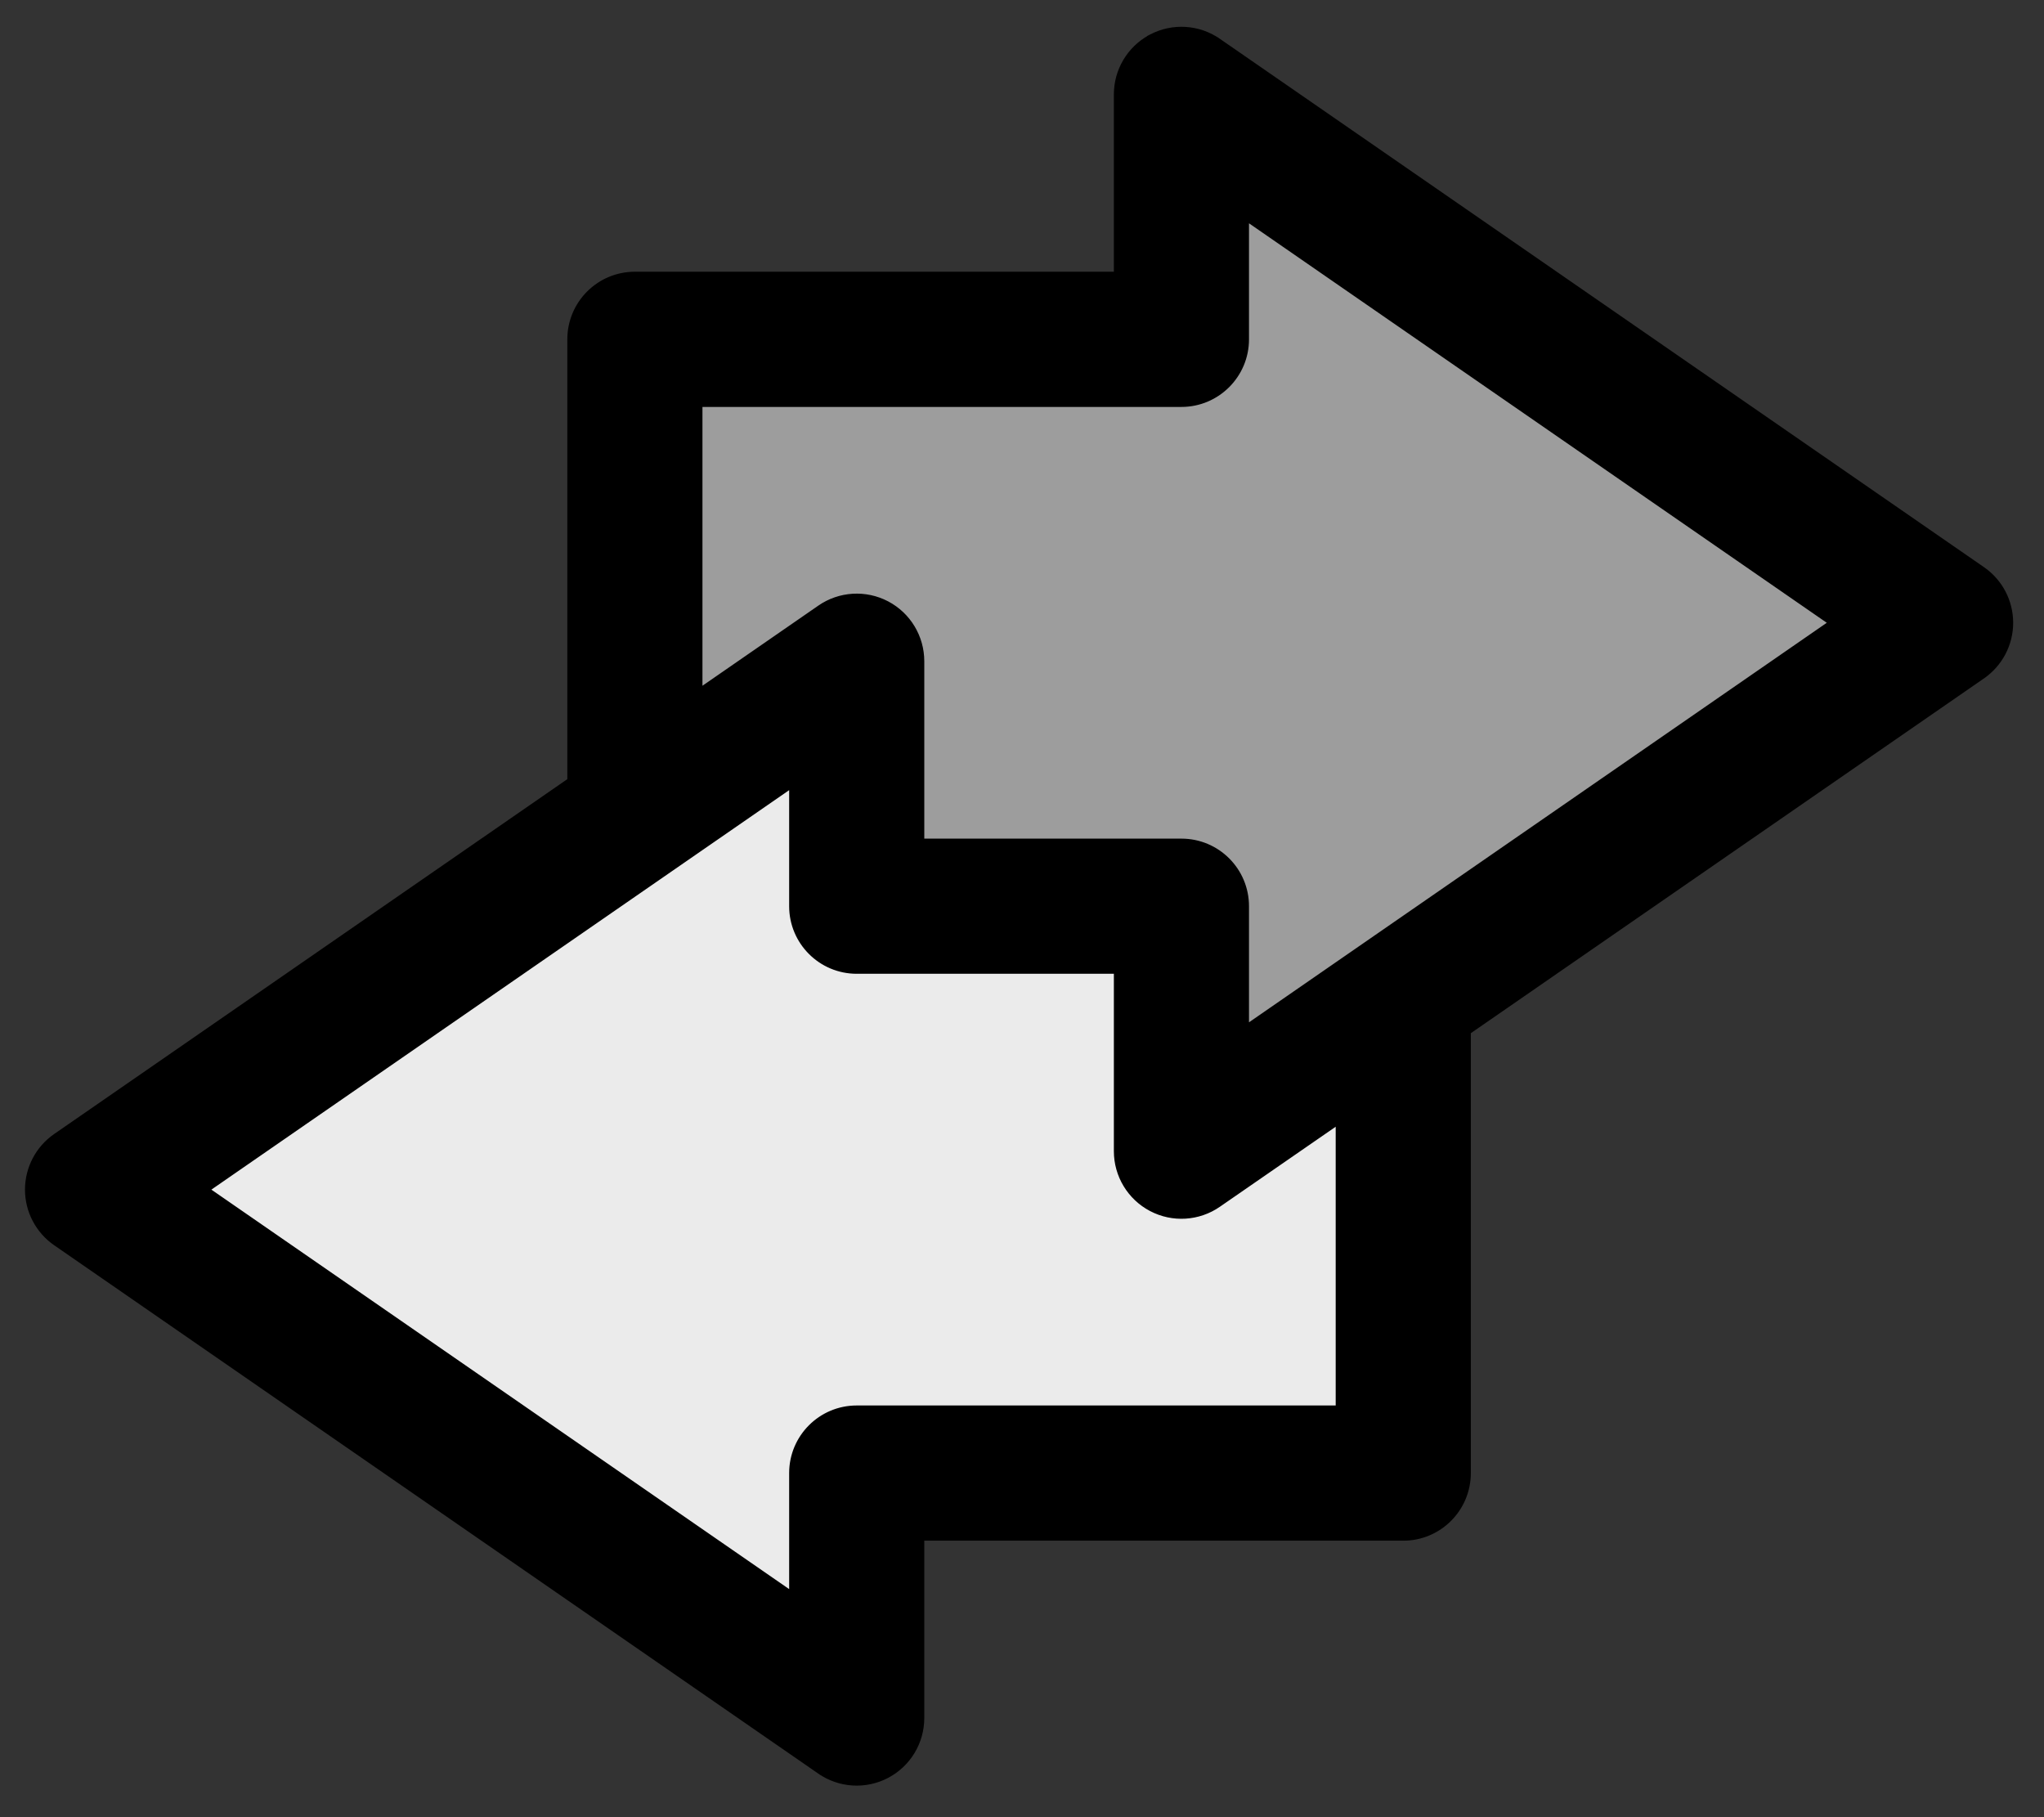
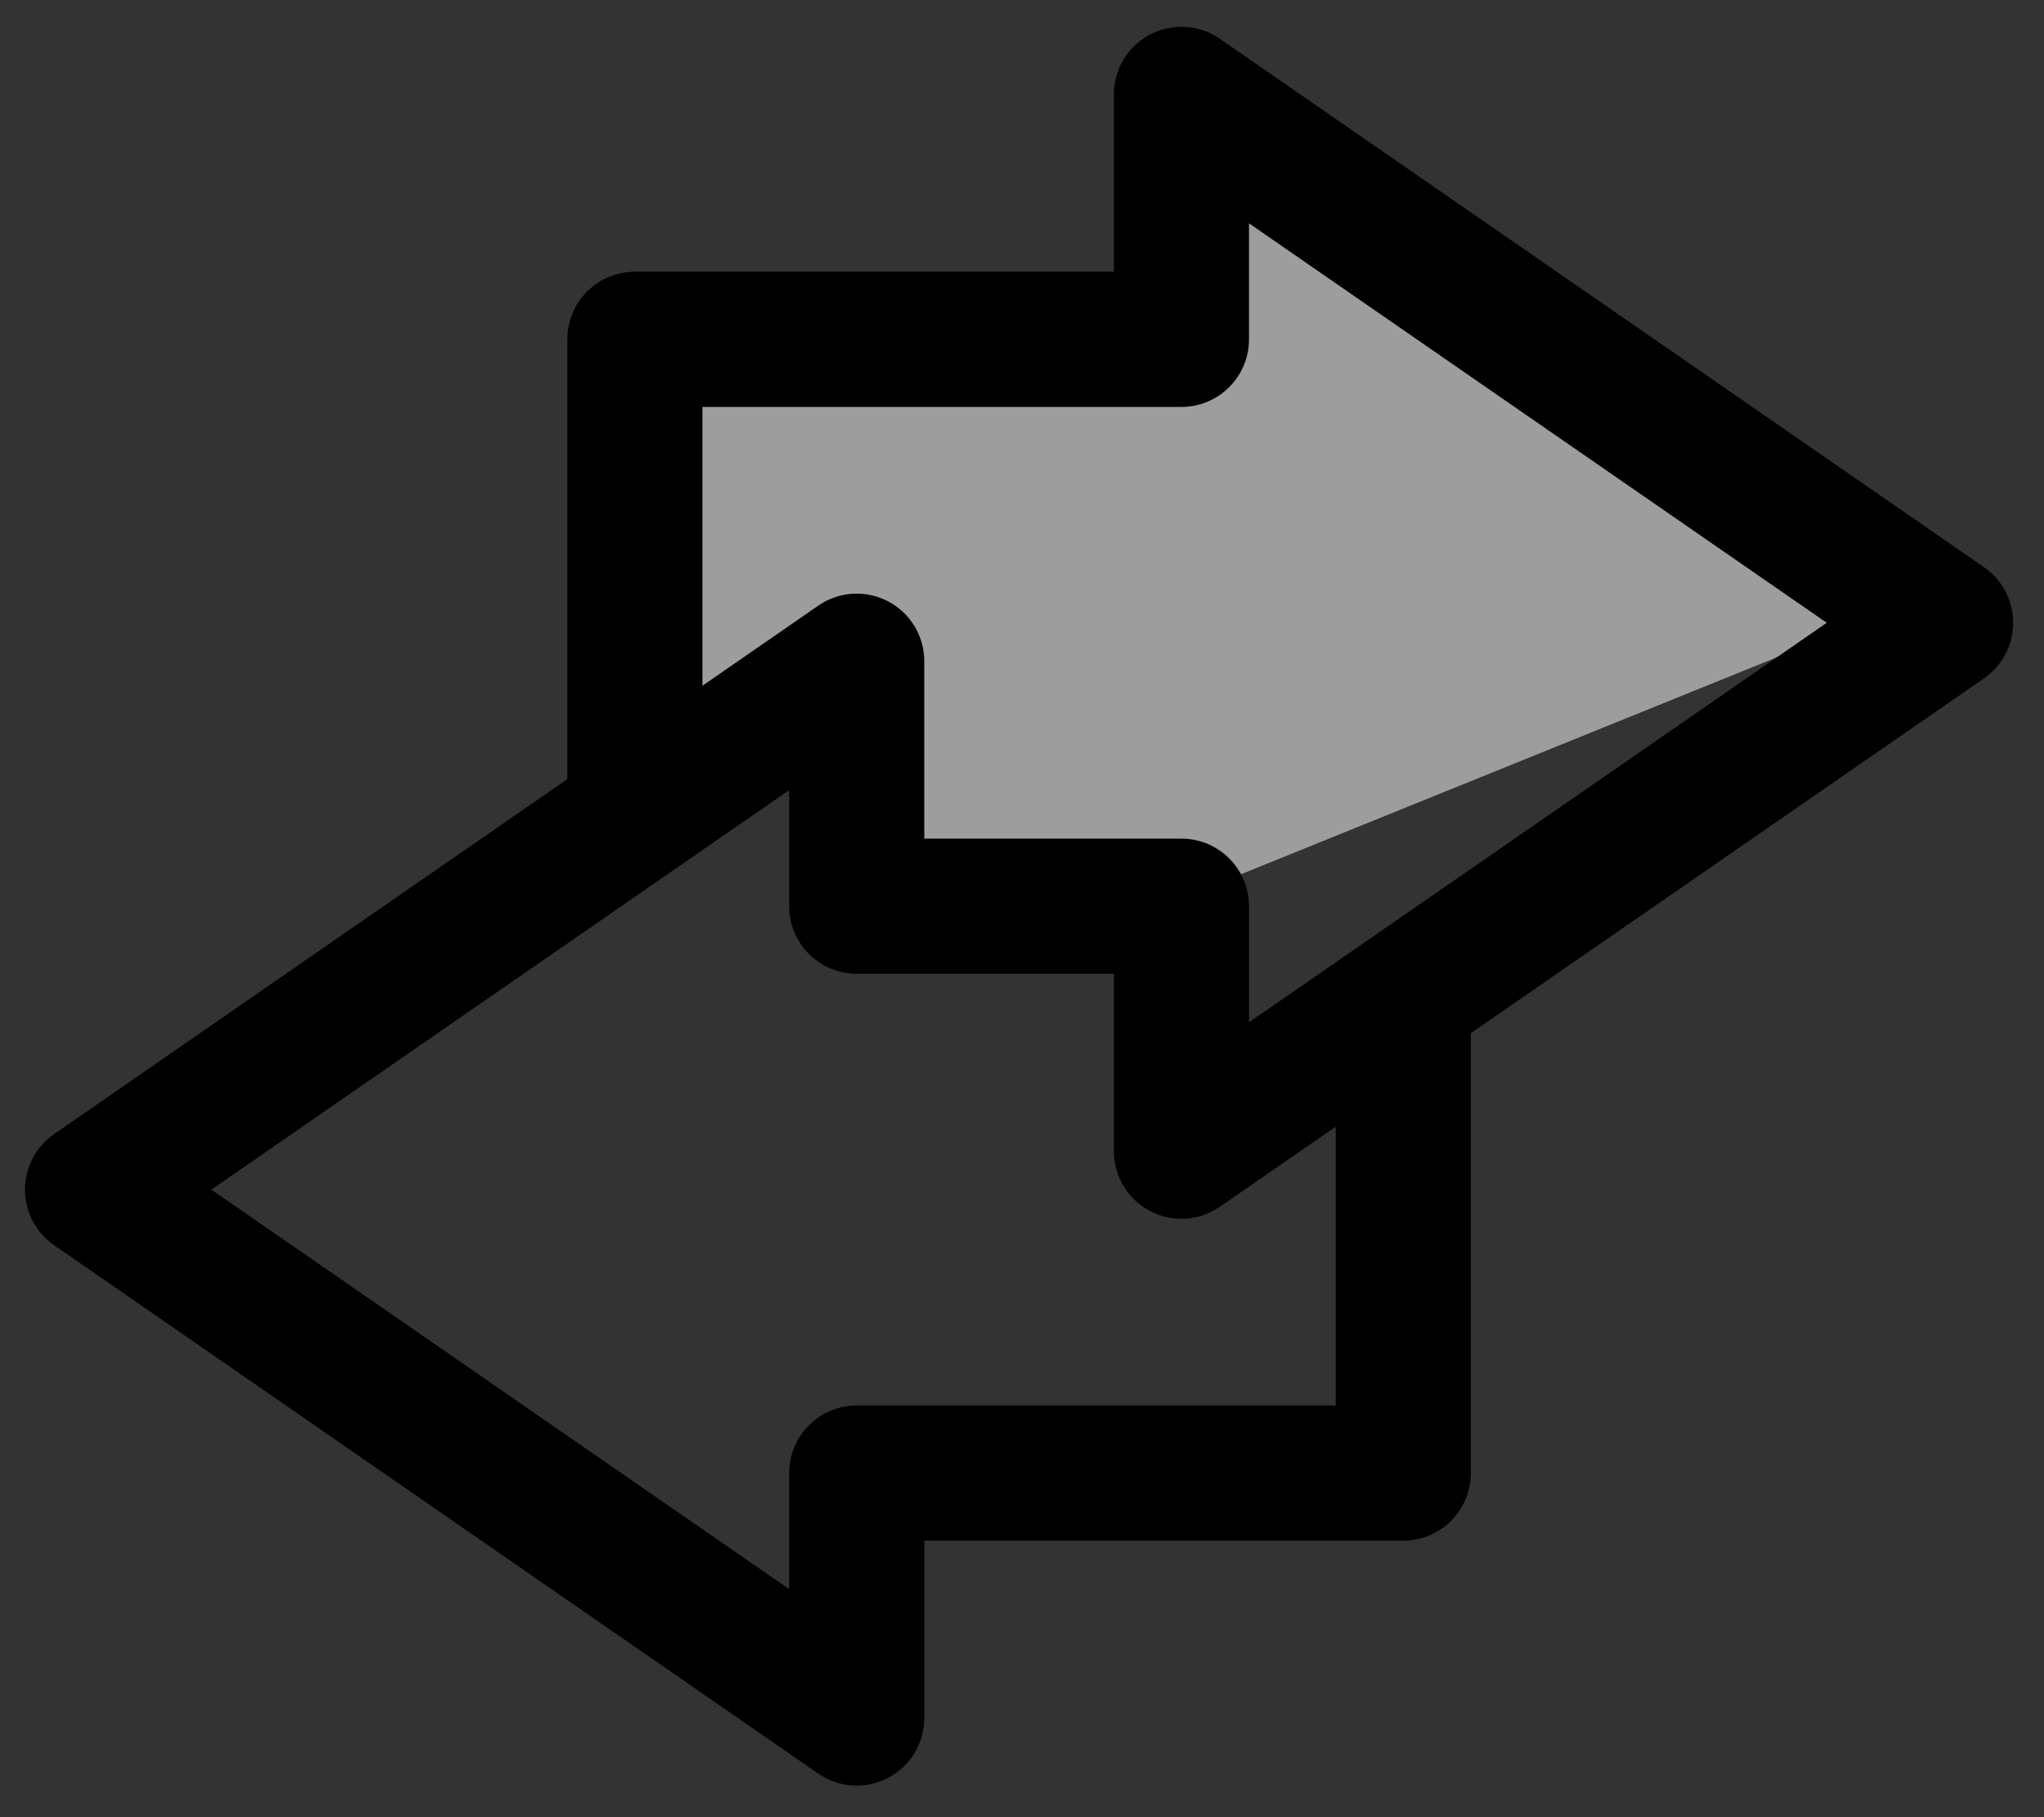
<svg xmlns="http://www.w3.org/2000/svg" width="36" height="32" viewBox="0 0 36 32" fill="none">
  <rect x="0" y="0" width="36" height="32" fill="#333333" stroke="none" />
-   <path d="M34.072 10.451L21.214 1.772L20.572 5.951H10.929V14.63L14.786 11.737V15.915H20.572L21.214 19.773L34.072 10.451Z" fill="#9D9D9D" />
-   <path d="M24.75 25.559V18.166C23.679 18.809 21.407 20.159 20.893 20.416C20.379 20.673 20.464 17.523 20.572 15.916H15.429L15.107 12.059L1.929 21.38L15.107 30.059V26.201L24.75 25.559Z" fill="#EBEBEB" />
+   <path d="M34.072 10.451L21.214 1.772L20.572 5.951H10.929V14.63L14.786 11.737V15.915H20.572L34.072 10.451Z" fill="#9D9D9D" />
  <path d="M0.982 20.011L0.982 20.011C0.674 20.224 0.49 20.575 0.49 20.949C0.49 21.323 0.674 21.674 0.982 21.887L0.982 21.887L14.441 31.192L14.467 31.154L14.441 31.192C14.789 31.433 15.243 31.461 15.618 31.264C15.994 31.067 16.229 30.678 16.229 30.254L16.229 27.081L24.715 27.081C25.345 27.081 25.855 26.57 25.855 25.94L25.855 18.168L34.915 11.905L34.89 11.869L34.915 11.905C35.223 11.692 35.407 11.341 35.407 10.967C35.407 10.592 35.223 10.242 34.915 10.029L21.456 0.724L21.428 0.765L21.456 0.724C21.108 0.483 20.654 0.455 20.279 0.652L20.252 0.666L20.252 0.667C19.892 0.868 19.668 1.248 19.668 1.662L19.668 4.835L11.182 4.835C10.552 4.835 10.042 5.346 10.042 5.975L10.042 13.747L0.982 20.011ZM23.575 24.8L15.089 24.8C14.459 24.8 13.949 25.311 13.949 25.94L13.949 28.079L3.635 20.949L13.949 13.819L13.949 15.958C13.949 16.587 14.459 17.098 15.089 17.098L19.668 17.098L19.668 20.272C19.668 20.696 19.903 21.085 20.279 21.282C20.654 21.479 21.108 21.451 21.456 21.21L23.575 19.746L23.575 24.8ZM14.441 10.706L12.322 12.171L12.322 7.116L20.808 7.116C21.437 7.116 21.948 6.605 21.948 5.976L21.948 3.837L32.262 10.967L21.948 18.098L21.948 15.958C21.948 15.328 21.438 14.818 20.808 14.818L16.229 14.818L16.229 11.644C16.229 11.22 15.994 10.831 15.619 10.634C15.243 10.437 14.789 10.465 14.441 10.706Z" fill="black" stroke="black" stroke-width="0.1" />
</svg>